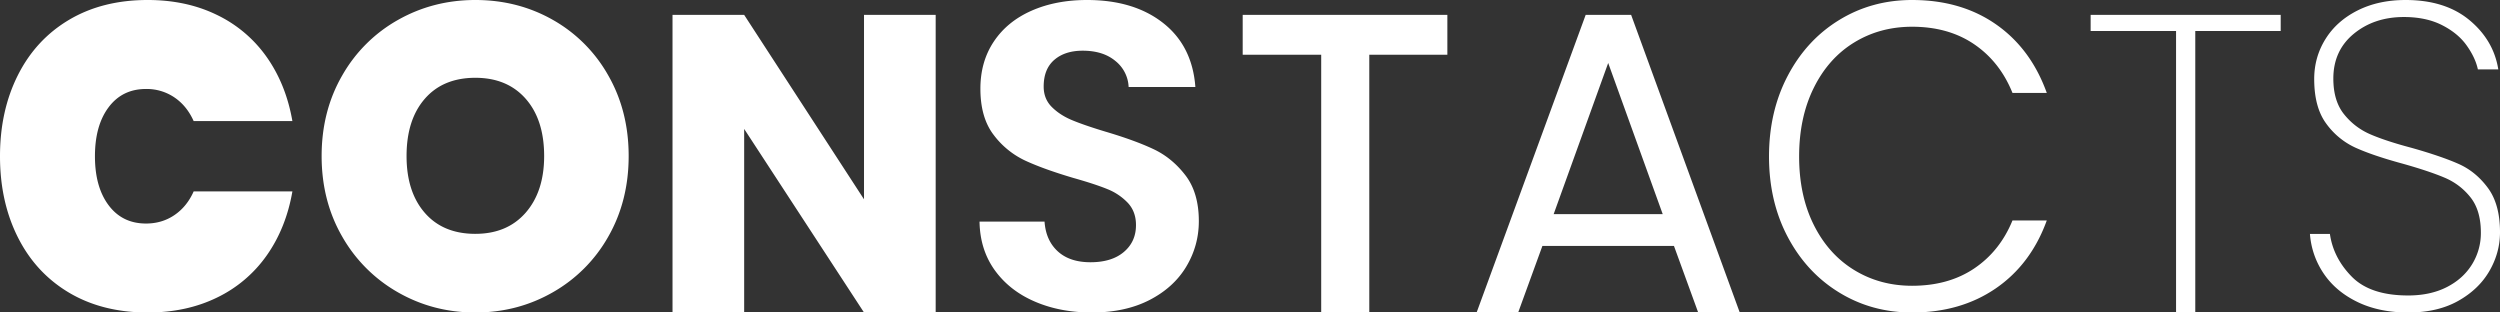
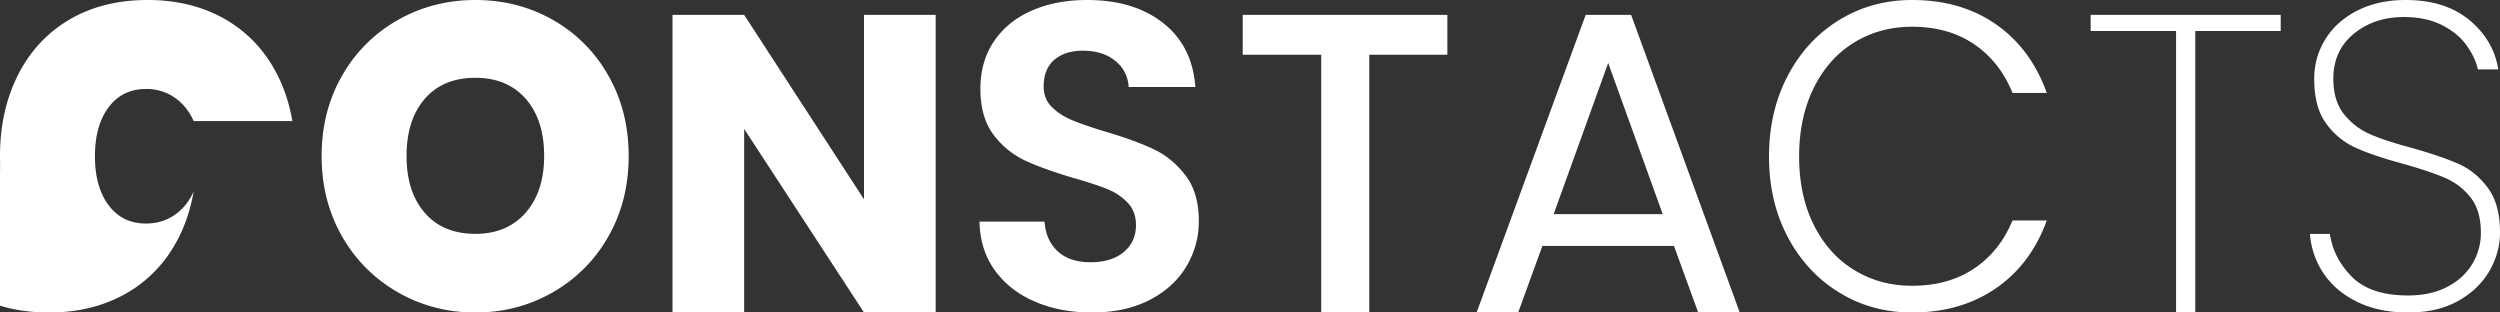
<svg xmlns="http://www.w3.org/2000/svg" width="144" height="18" viewBox="0 0 144 18">
  <rect x="0" y="0" width="144" height="18" fill="#333333" stroke="none" />
  <g fill="#FFF" fill-rule="nonzero">
-     <path d="M0 9c0-1.75.344-3.308 1.033-4.675.688-1.367 1.673-2.43 2.953-3.188C5.266.38 6.772 0 8.506 0c1.49 0 2.823.287 3.998.863A7.439 7.439 0 0 1 15.372 3.3c.737 1.05 1.227 2.275 1.47 3.675h-5.687c-.26-.583-.628-1.037-1.106-1.362a2.848 2.848 0 0 0-1.64-.488c-.907 0-1.624.35-2.15 1.05-.527.7-.79 1.642-.79 2.825 0 1.183.263 2.125.79 2.825.526.7 1.243 1.05 2.15 1.05.616 0 1.162-.162 1.64-.488.478-.325.847-.779 1.106-1.362h5.687c-.243 1.4-.733 2.625-1.47 3.675a7.439 7.439 0 0 1-2.868 2.438c-1.175.574-2.507.862-3.998.862-1.734 0-3.24-.38-4.52-1.137-1.28-.759-2.265-1.821-2.953-3.188C.344 12.308 0 10.75 0 9zM27.38 18c-1.614 0-3.098-.386-4.451-1.158a8.549 8.549 0 0 1-3.216-3.211c-.791-1.37-1.187-2.917-1.187-4.643 0-1.727.396-3.274 1.187-4.644a8.457 8.457 0 0 1 3.216-3.199C24.282.382 25.766 0 27.381 0c1.63 0 3.118.382 4.464 1.145a8.395 8.395 0 0 1 3.191 3.2c.783 1.369 1.175 2.916 1.175 4.643 0 1.726-.392 3.273-1.175 4.643a8.46 8.46 0 0 1-3.204 3.211C30.48 17.614 28.995 18 27.381 18zm0-4.531c1.224 0 2.19-.407 2.9-1.22.708-.813 1.063-1.9 1.063-3.261 0-1.395-.355-2.494-1.064-3.3-.71-.804-1.675-1.207-2.898-1.207-1.24 0-2.21.403-2.911 1.208-.701.805-1.052 1.904-1.052 3.299 0 1.377.35 2.468 1.052 3.273.701.805 1.671 1.208 2.91 1.208zM53.895 18h-4.128L42.864 7.426V18h-4.127V.857h4.127l6.903 10.623V.857h4.128zM62.887 18c-1.215 0-2.31-.21-3.283-.63-.974-.419-1.743-1.023-2.31-1.812-.565-.789-.856-1.72-.873-2.794h3.745c.05.721.303 1.292.761 1.712.458.42 1.086.629 1.885.629.815 0 1.456-.197 1.922-.592.466-.394.699-.91.699-1.548 0-.52-.158-.948-.474-1.284a3.321 3.321 0 0 0-1.186-.793c-.474-.193-1.128-.407-1.96-.642-1.131-.336-2.051-.667-2.758-.994a4.84 4.84 0 0 1-1.823-1.486c-.507-.663-.761-1.548-.761-2.656 0-1.04.258-1.946.774-2.718s1.24-1.364 2.172-1.775C60.349.206 61.414 0 62.612 0c1.797 0 3.258.44 4.381 1.322 1.123.88 1.743 2.11 1.86 3.688h-3.844a2.02 2.02 0 0 0-.762-1.498c-.474-.395-1.102-.592-1.885-.592-.682 0-1.227.177-1.635.529-.407.352-.611.864-.611 1.536 0 .47.154.86.461 1.17.308.31.691.562 1.149.755.457.193 1.102.416 1.934.668 1.132.335 2.056.671 2.771 1.007.716.335 1.332.839 1.848 1.51s.774 1.553.774 2.643c0 .94-.242 1.813-.724 2.619-.483.805-1.19 1.447-2.122 1.926-.932.478-2.039.717-3.32.717zM83.368.857v2.294h-4.497V18h-2.77V3.151h-4.522V.857zM96.421 14.166h-7.579L87.446 18h-2.393L91.335.857h2.618L100.21 18h-2.394l-1.396-3.834zm-.648-1.83-3.141-8.708-3.142 8.707h6.283zM101.895 9.013c0-1.734.361-3.286 1.084-4.658.723-1.372 1.71-2.44 2.964-3.206C107.196.383 108.593 0 110.136 0c1.88 0 3.49.467 4.831 1.401 1.341.934 2.317 2.251 2.928 3.951h-1.976c-.482-1.195-1.217-2.129-2.205-2.802s-2.18-1.01-3.578-1.01c-1.237 0-2.35.303-3.338.909-.988.606-1.763 1.477-2.325 2.613-.562 1.136-.843 2.453-.843 3.95 0 1.499.28 2.811.843 3.939.562 1.128 1.337 1.994 2.325 2.6.988.606 2.1.909 3.338.909 1.397 0 2.59-.332 3.578-.997s1.723-1.586 2.205-2.765h1.976c-.61 1.683-1.59 2.988-2.94 3.914-1.35.925-2.956 1.388-4.82 1.388-1.541 0-2.94-.383-4.192-1.149-1.253-.765-2.241-1.83-2.964-3.193-.723-1.363-1.084-2.912-1.084-4.645zM131.368.857v.928h-4.92V18h-1.107V1.785h-4.92V.857zM138.71 18c-1.11 0-2.082-.201-2.914-.603-.833-.403-1.482-.947-1.947-1.634a4.656 4.656 0 0 1-.796-2.288h1.15c.131.922.552 1.743 1.262 2.464.71.72 1.792 1.08 3.245 1.08.849 0 1.588-.159 2.216-.477.629-.319 1.115-.754 1.458-1.307a3.414 3.414 0 0 0 .514-1.836c0-.854-.2-1.533-.6-2.036-.4-.503-.898-.88-1.494-1.131-.596-.252-1.4-.52-2.412-.805-1.11-.301-2.005-.603-2.682-.905a4.275 4.275 0 0 1-1.714-1.395c-.466-.628-.698-1.487-.698-2.577 0-.838.216-1.604.649-2.3.432-.696 1.049-1.244 1.849-1.647.8-.402 1.722-.603 2.767-.603 1.518 0 2.743.385 3.674 1.156.93.771 1.485 1.718 1.665 2.841h-1.176c-.097-.452-.314-.913-.649-1.382-.334-.47-.808-.86-1.42-1.17-.612-.31-1.343-.465-2.192-.465-1.143 0-2.106.323-2.89.968-.784.646-1.175 1.505-1.175 2.577 0 .855.204 1.538.612 2.049.408.511.91.897 1.506 1.156.596.26 1.4.524 2.412.792 1.127.319 2.02.625 2.682.918.661.293 1.225.754 1.69 1.383.465.628.698 1.479.698 2.551 0 .788-.204 1.534-.612 2.238-.408.704-1.008 1.278-1.8 1.722-.792.444-1.751.666-2.878.666z" />
+     <path d="M0 9c0-1.75.344-3.308 1.033-4.675.688-1.367 1.673-2.43 2.953-3.188C5.266.38 6.772 0 8.506 0c1.49 0 2.823.287 3.998.863A7.439 7.439 0 0 1 15.372 3.3c.737 1.05 1.227 2.275 1.47 3.675h-5.687c-.26-.583-.628-1.037-1.106-1.362a2.848 2.848 0 0 0-1.64-.488c-.907 0-1.624.35-2.15 1.05-.527.7-.79 1.642-.79 2.825 0 1.183.263 2.125.79 2.825.526.7 1.243 1.05 2.15 1.05.616 0 1.162-.162 1.64-.488.478-.325.847-.779 1.106-1.362c-.243 1.4-.733 2.625-1.47 3.675a7.439 7.439 0 0 1-2.868 2.438c-1.175.574-2.507.862-3.998.862-1.734 0-3.24-.38-4.52-1.137-1.28-.759-2.265-1.821-2.953-3.188C.344 12.308 0 10.75 0 9zM27.38 18c-1.614 0-3.098-.386-4.451-1.158a8.549 8.549 0 0 1-3.216-3.211c-.791-1.37-1.187-2.917-1.187-4.643 0-1.727.396-3.274 1.187-4.644a8.457 8.457 0 0 1 3.216-3.199C24.282.382 25.766 0 27.381 0c1.63 0 3.118.382 4.464 1.145a8.395 8.395 0 0 1 3.191 3.2c.783 1.369 1.175 2.916 1.175 4.643 0 1.726-.392 3.273-1.175 4.643a8.46 8.46 0 0 1-3.204 3.211C30.48 17.614 28.995 18 27.381 18zm0-4.531c1.224 0 2.19-.407 2.9-1.22.708-.813 1.063-1.9 1.063-3.261 0-1.395-.355-2.494-1.064-3.3-.71-.804-1.675-1.207-2.898-1.207-1.24 0-2.21.403-2.911 1.208-.701.805-1.052 1.904-1.052 3.299 0 1.377.35 2.468 1.052 3.273.701.805 1.671 1.208 2.91 1.208zM53.895 18h-4.128L42.864 7.426V18h-4.127V.857h4.127l6.903 10.623V.857h4.128zM62.887 18c-1.215 0-2.31-.21-3.283-.63-.974-.419-1.743-1.023-2.31-1.812-.565-.789-.856-1.72-.873-2.794h3.745c.05.721.303 1.292.761 1.712.458.42 1.086.629 1.885.629.815 0 1.456-.197 1.922-.592.466-.394.699-.91.699-1.548 0-.52-.158-.948-.474-1.284a3.321 3.321 0 0 0-1.186-.793c-.474-.193-1.128-.407-1.96-.642-1.131-.336-2.051-.667-2.758-.994a4.84 4.84 0 0 1-1.823-1.486c-.507-.663-.761-1.548-.761-2.656 0-1.04.258-1.946.774-2.718s1.24-1.364 2.172-1.775C60.349.206 61.414 0 62.612 0c1.797 0 3.258.44 4.381 1.322 1.123.88 1.743 2.11 1.86 3.688h-3.844a2.02 2.02 0 0 0-.762-1.498c-.474-.395-1.102-.592-1.885-.592-.682 0-1.227.177-1.635.529-.407.352-.611.864-.611 1.536 0 .47.154.86.461 1.17.308.31.691.562 1.149.755.457.193 1.102.416 1.934.668 1.132.335 2.056.671 2.771 1.007.716.335 1.332.839 1.848 1.51s.774 1.553.774 2.643c0 .94-.242 1.813-.724 2.619-.483.805-1.19 1.447-2.122 1.926-.932.478-2.039.717-3.32.717zM83.368.857v2.294h-4.497V18h-2.77V3.151h-4.522V.857zM96.421 14.166h-7.579L87.446 18h-2.393L91.335.857h2.618L100.21 18h-2.394l-1.396-3.834zm-.648-1.83-3.141-8.708-3.142 8.707h6.283zM101.895 9.013c0-1.734.361-3.286 1.084-4.658.723-1.372 1.71-2.44 2.964-3.206C107.196.383 108.593 0 110.136 0c1.88 0 3.49.467 4.831 1.401 1.341.934 2.317 2.251 2.928 3.951h-1.976c-.482-1.195-1.217-2.129-2.205-2.802s-2.18-1.01-3.578-1.01c-1.237 0-2.35.303-3.338.909-.988.606-1.763 1.477-2.325 2.613-.562 1.136-.843 2.453-.843 3.95 0 1.499.28 2.811.843 3.939.562 1.128 1.337 1.994 2.325 2.6.988.606 2.1.909 3.338.909 1.397 0 2.59-.332 3.578-.997s1.723-1.586 2.205-2.765h1.976c-.61 1.683-1.59 2.988-2.94 3.914-1.35.925-2.956 1.388-4.82 1.388-1.541 0-2.94-.383-4.192-1.149-1.253-.765-2.241-1.83-2.964-3.193-.723-1.363-1.084-2.912-1.084-4.645zM131.368.857v.928h-4.92V18h-1.107V1.785h-4.92V.857zM138.71 18c-1.11 0-2.082-.201-2.914-.603-.833-.403-1.482-.947-1.947-1.634a4.656 4.656 0 0 1-.796-2.288h1.15c.131.922.552 1.743 1.262 2.464.71.72 1.792 1.08 3.245 1.08.849 0 1.588-.159 2.216-.477.629-.319 1.115-.754 1.458-1.307a3.414 3.414 0 0 0 .514-1.836c0-.854-.2-1.533-.6-2.036-.4-.503-.898-.88-1.494-1.131-.596-.252-1.4-.52-2.412-.805-1.11-.301-2.005-.603-2.682-.905a4.275 4.275 0 0 1-1.714-1.395c-.466-.628-.698-1.487-.698-2.577 0-.838.216-1.604.649-2.3.432-.696 1.049-1.244 1.849-1.647.8-.402 1.722-.603 2.767-.603 1.518 0 2.743.385 3.674 1.156.93.771 1.485 1.718 1.665 2.841h-1.176c-.097-.452-.314-.913-.649-1.382-.334-.47-.808-.86-1.42-1.17-.612-.31-1.343-.465-2.192-.465-1.143 0-2.106.323-2.89.968-.784.646-1.175 1.505-1.175 2.577 0 .855.204 1.538.612 2.049.408.511.91.897 1.506 1.156.596.26 1.4.524 2.412.792 1.127.319 2.02.625 2.682.918.661.293 1.225.754 1.69 1.383.465.628.698 1.479.698 2.551 0 .788-.204 1.534-.612 2.238-.408.704-1.008 1.278-1.8 1.722-.792.444-1.751.666-2.878.666z" />
  </g>
</svg>